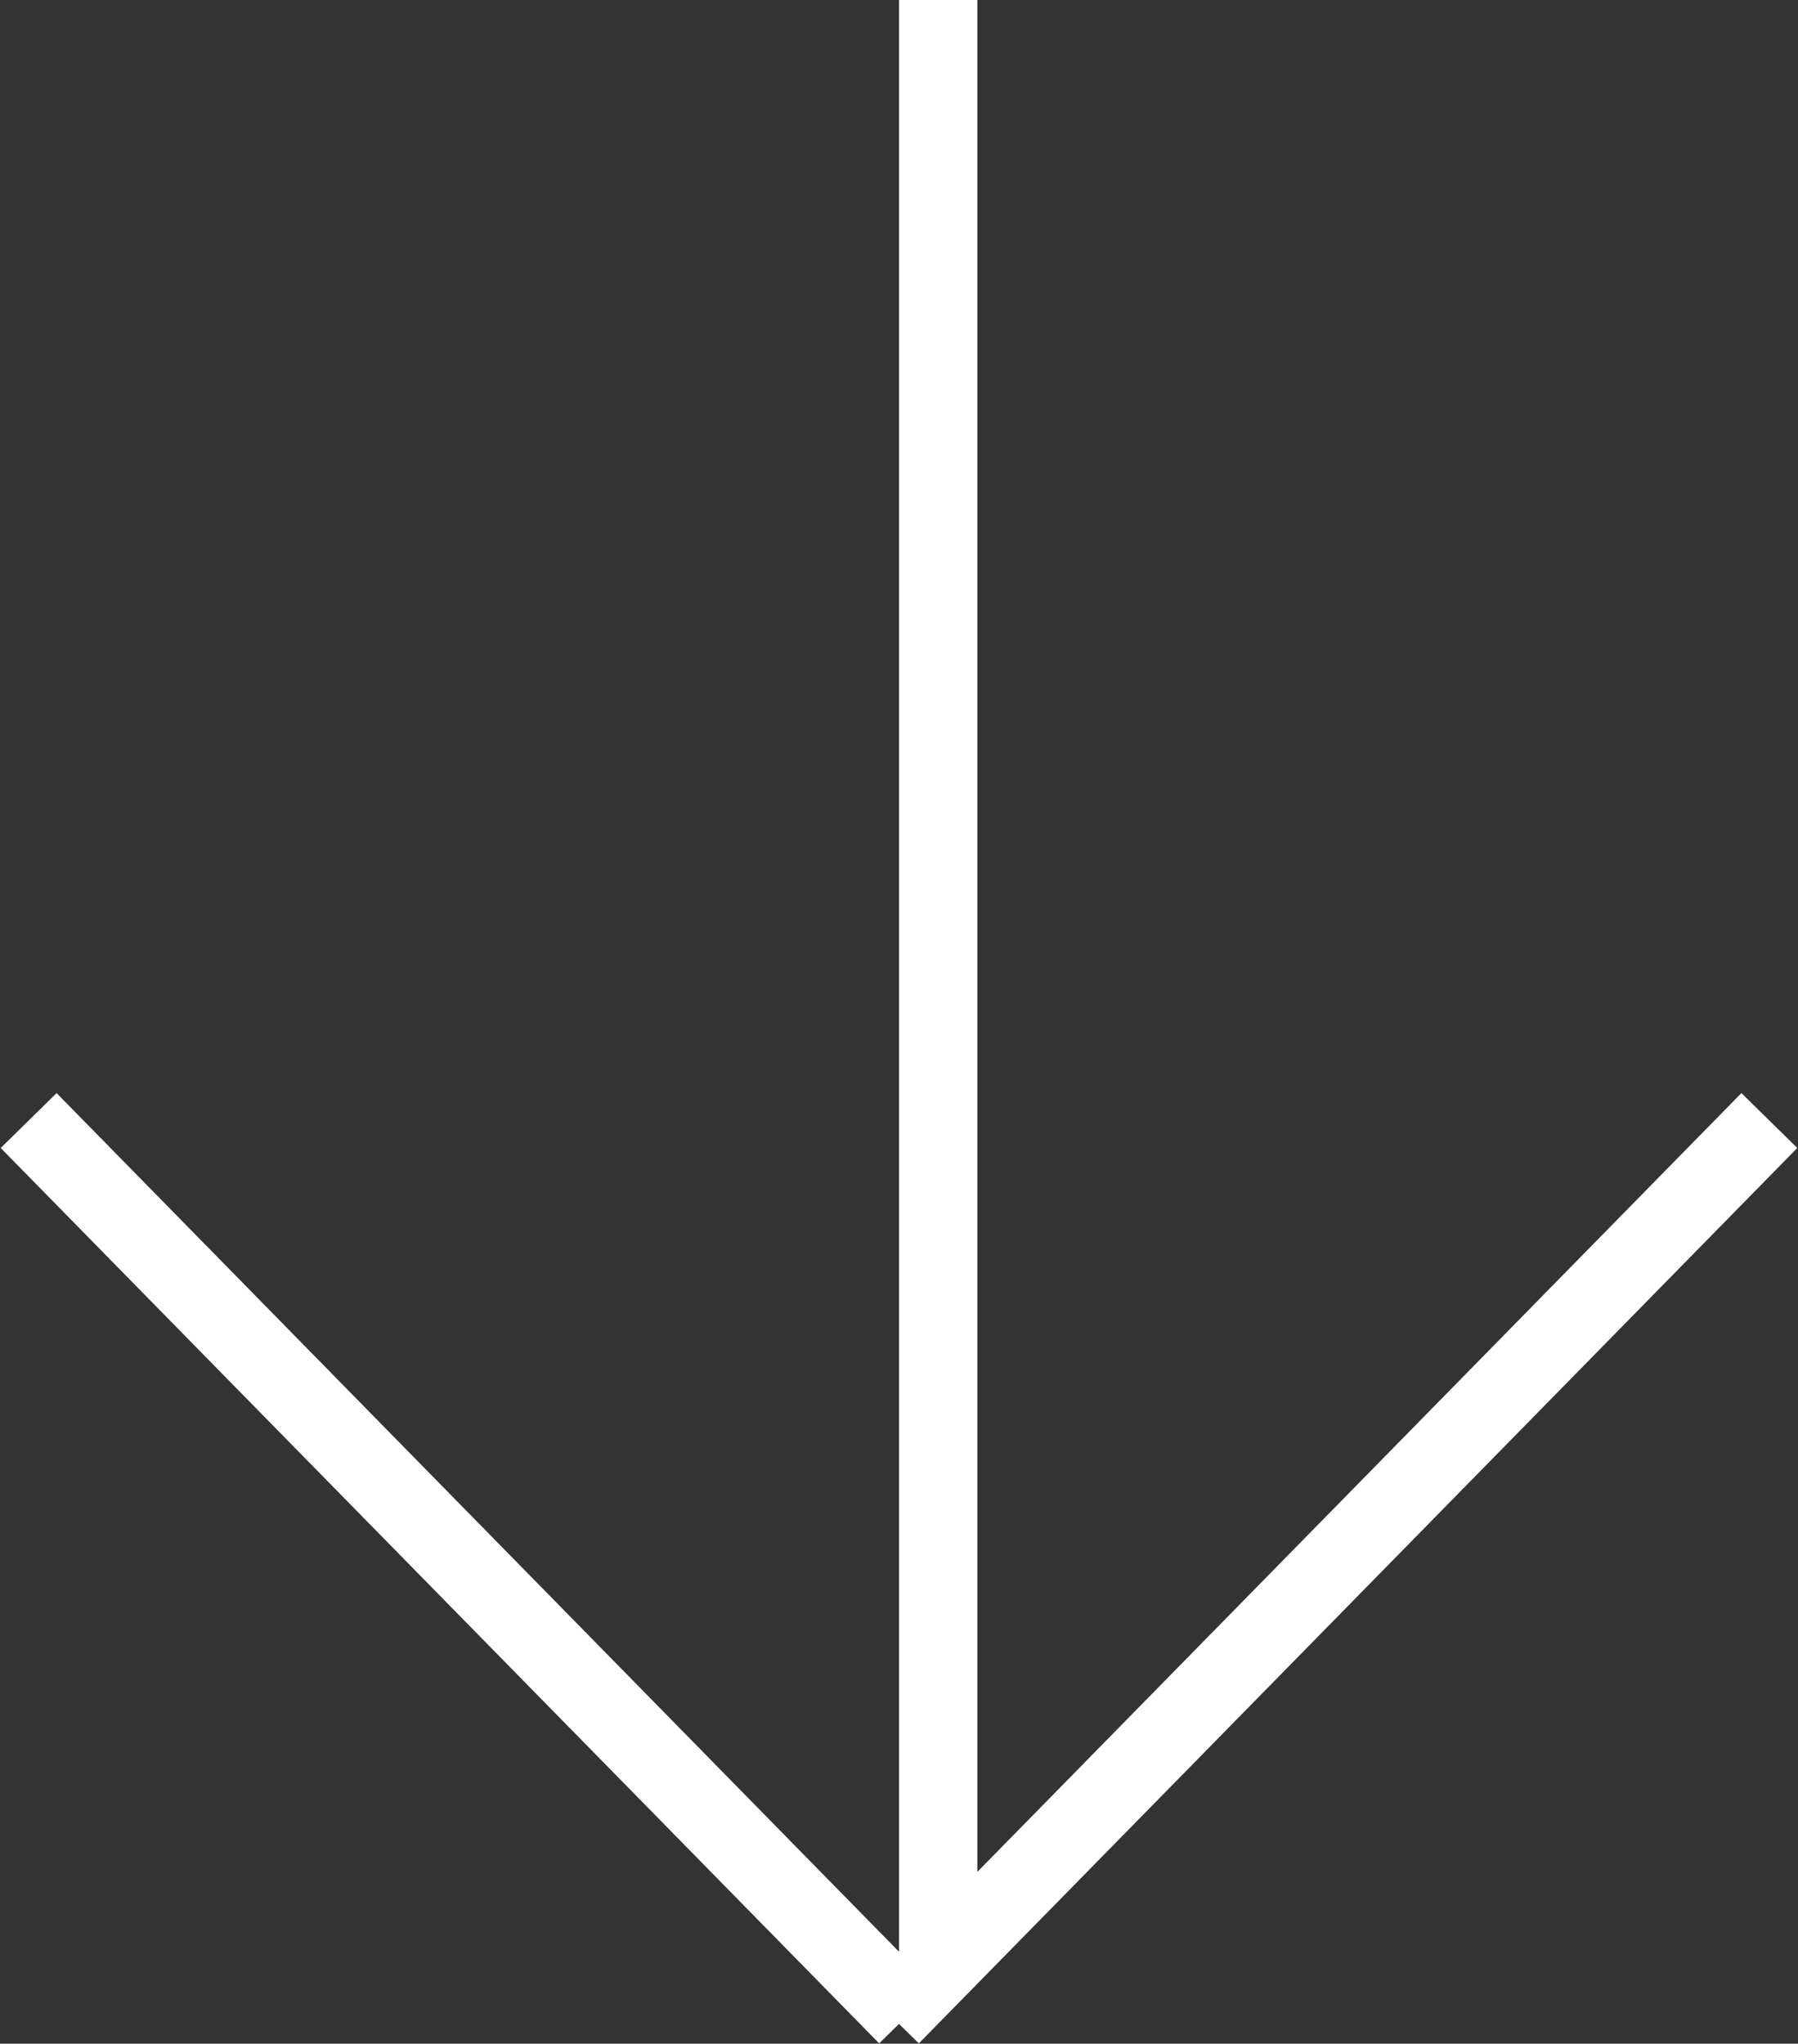
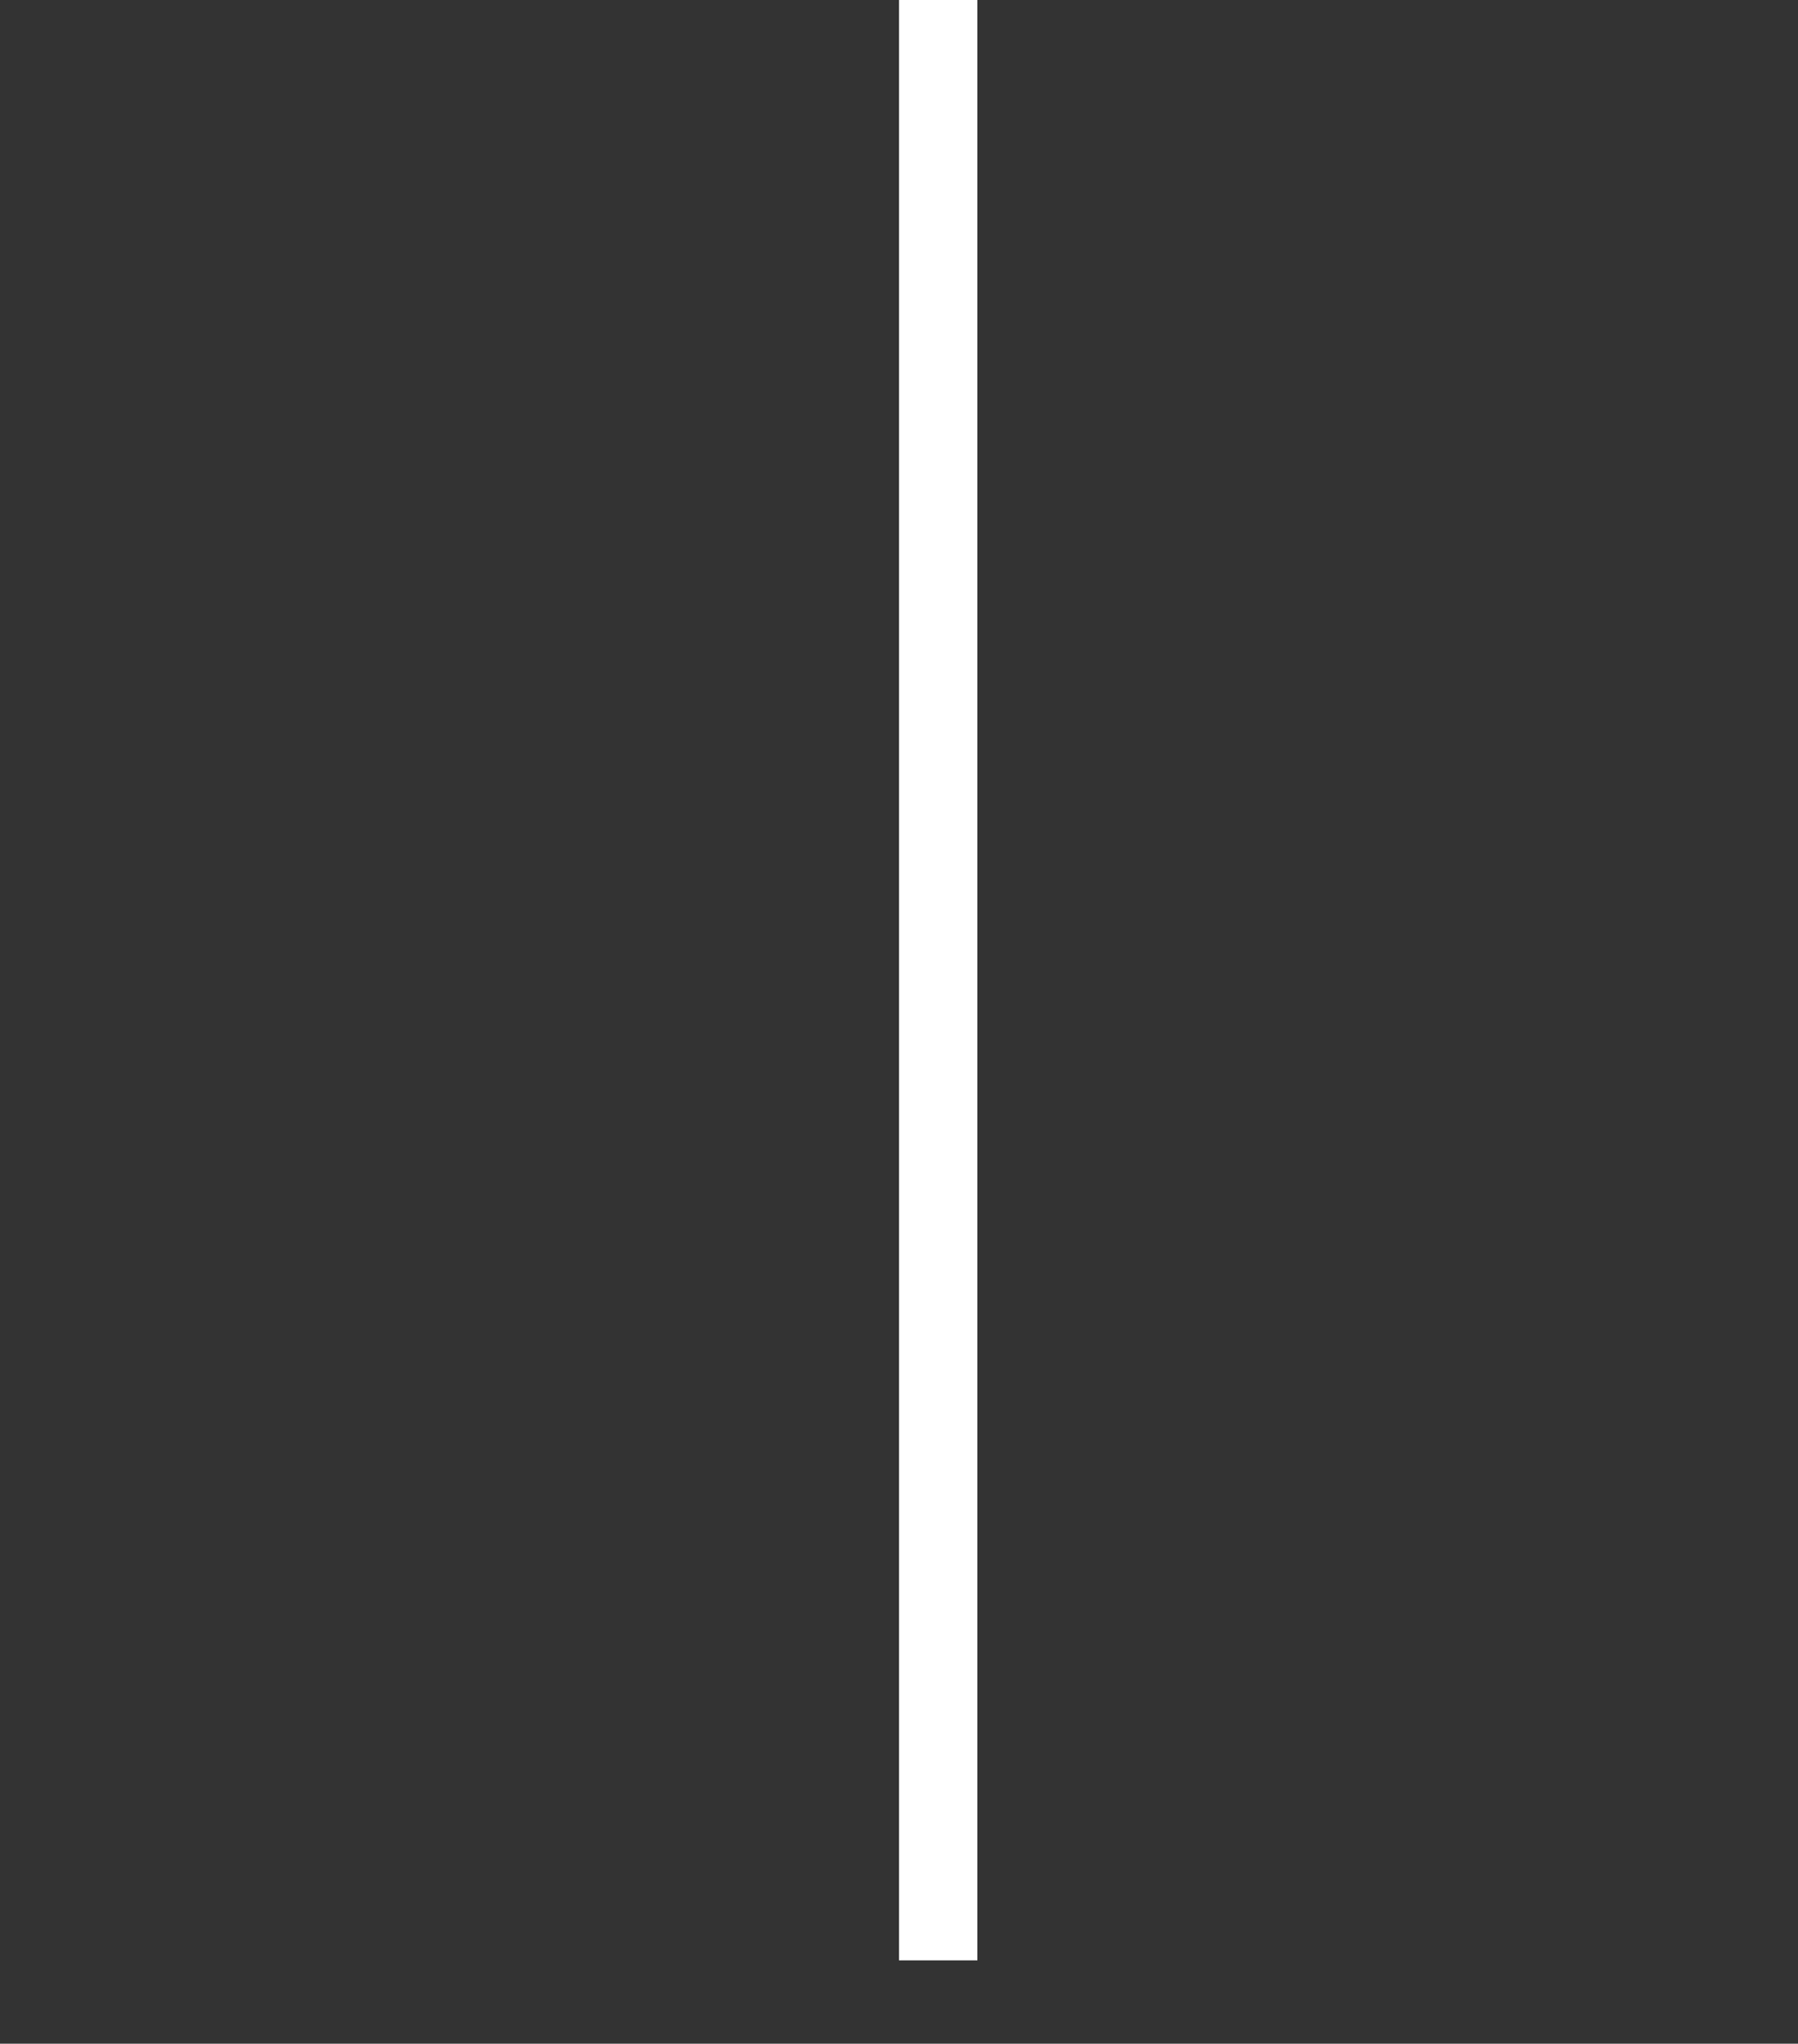
<svg xmlns="http://www.w3.org/2000/svg" id="arrow_down.svg" width="22.938" height="26.063" viewBox="0 0 22.938 26.063">
  <rect x="0" y="0" width="22.938" height="26.063" fill="#333333" stroke="none" />
  <defs>
    <style>
      .cls-1, .cls-2 {
        fill: #fff;
      }

      .cls-2 {
        fill-rule: evenodd;
      }
    </style>
  </defs>
  <rect id="長方形_32_のコピー" data-name="長方形 32 のコピー" class="cls-1" x="11.469" width="1" height="25" />
-   <path id="長方形_32_のコピー_2" data-name="長方形 32 のコピー 2" class="cls-2" d="M715.54,616.64l0.713-.7,11.207,11.419-0.713.7Z" transform="translate(-715.531 -602)" />
-   <path id="長方形_32_のコピー_3" data-name="長方形 32 のコピー 3" class="cls-2" d="M738.46,616.64l-0.713-.7L726.54,627.359l0.713,0.7Z" transform="translate(-715.531 -602)" />
</svg>